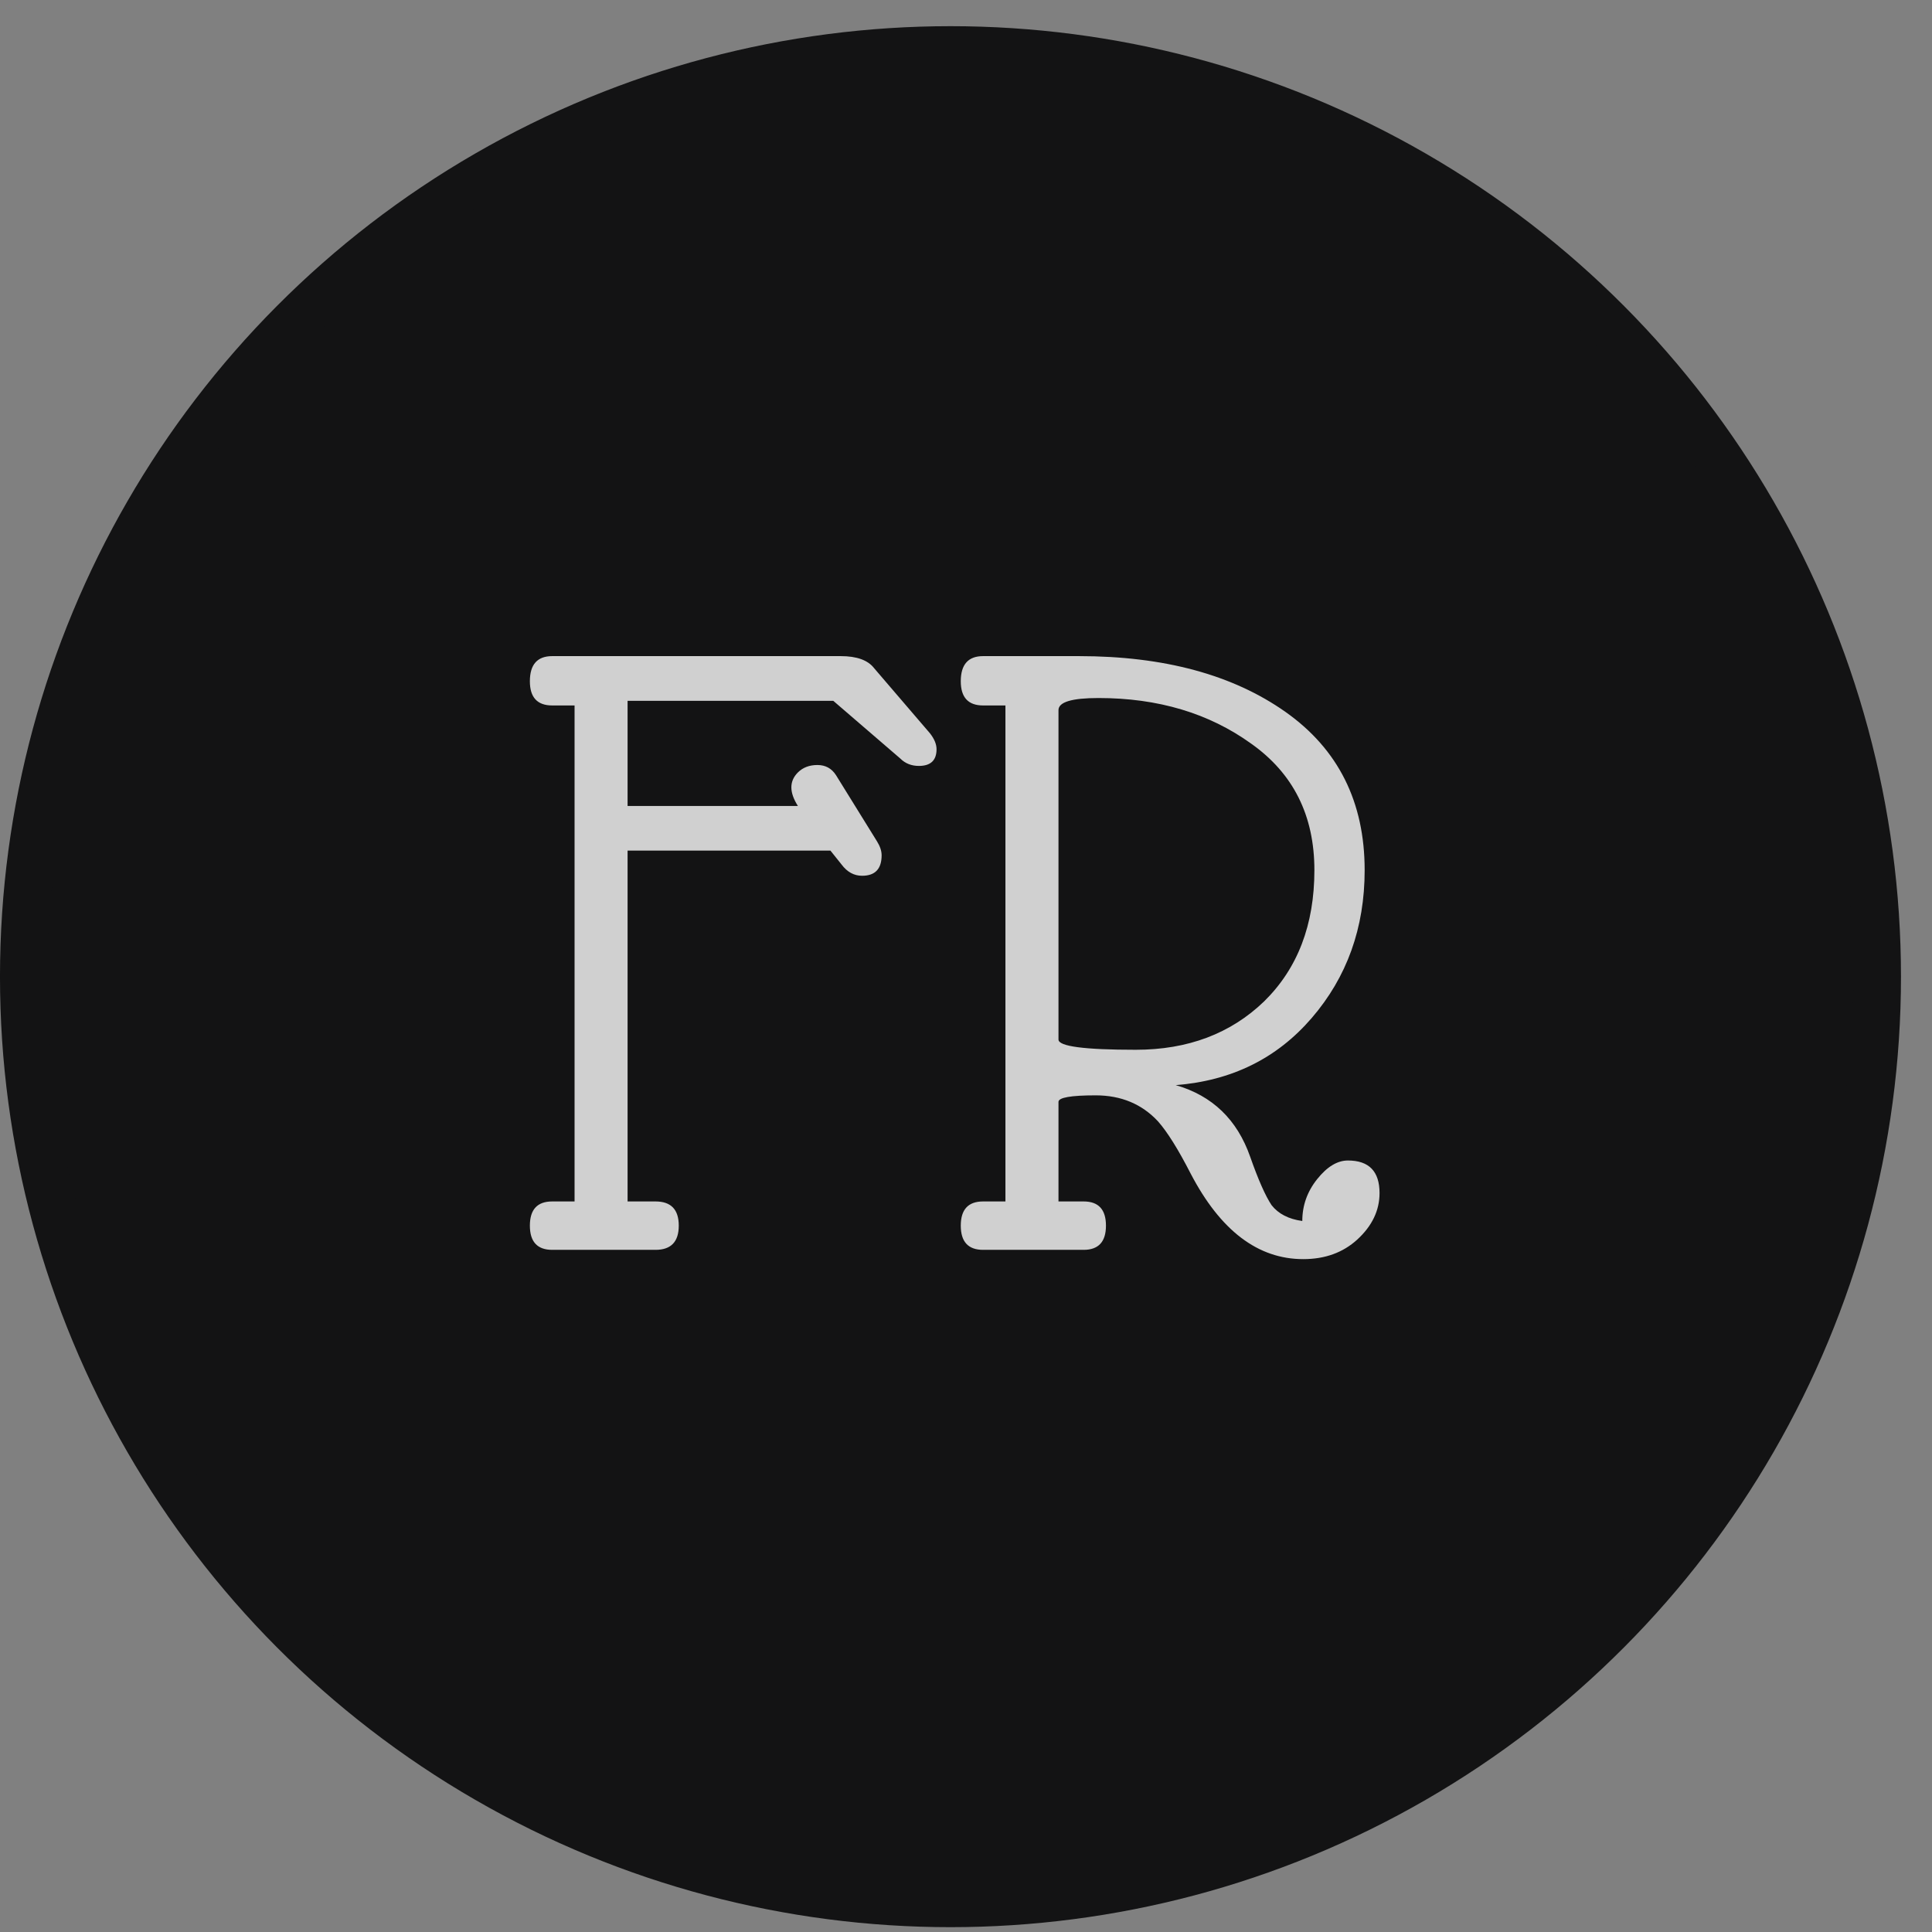
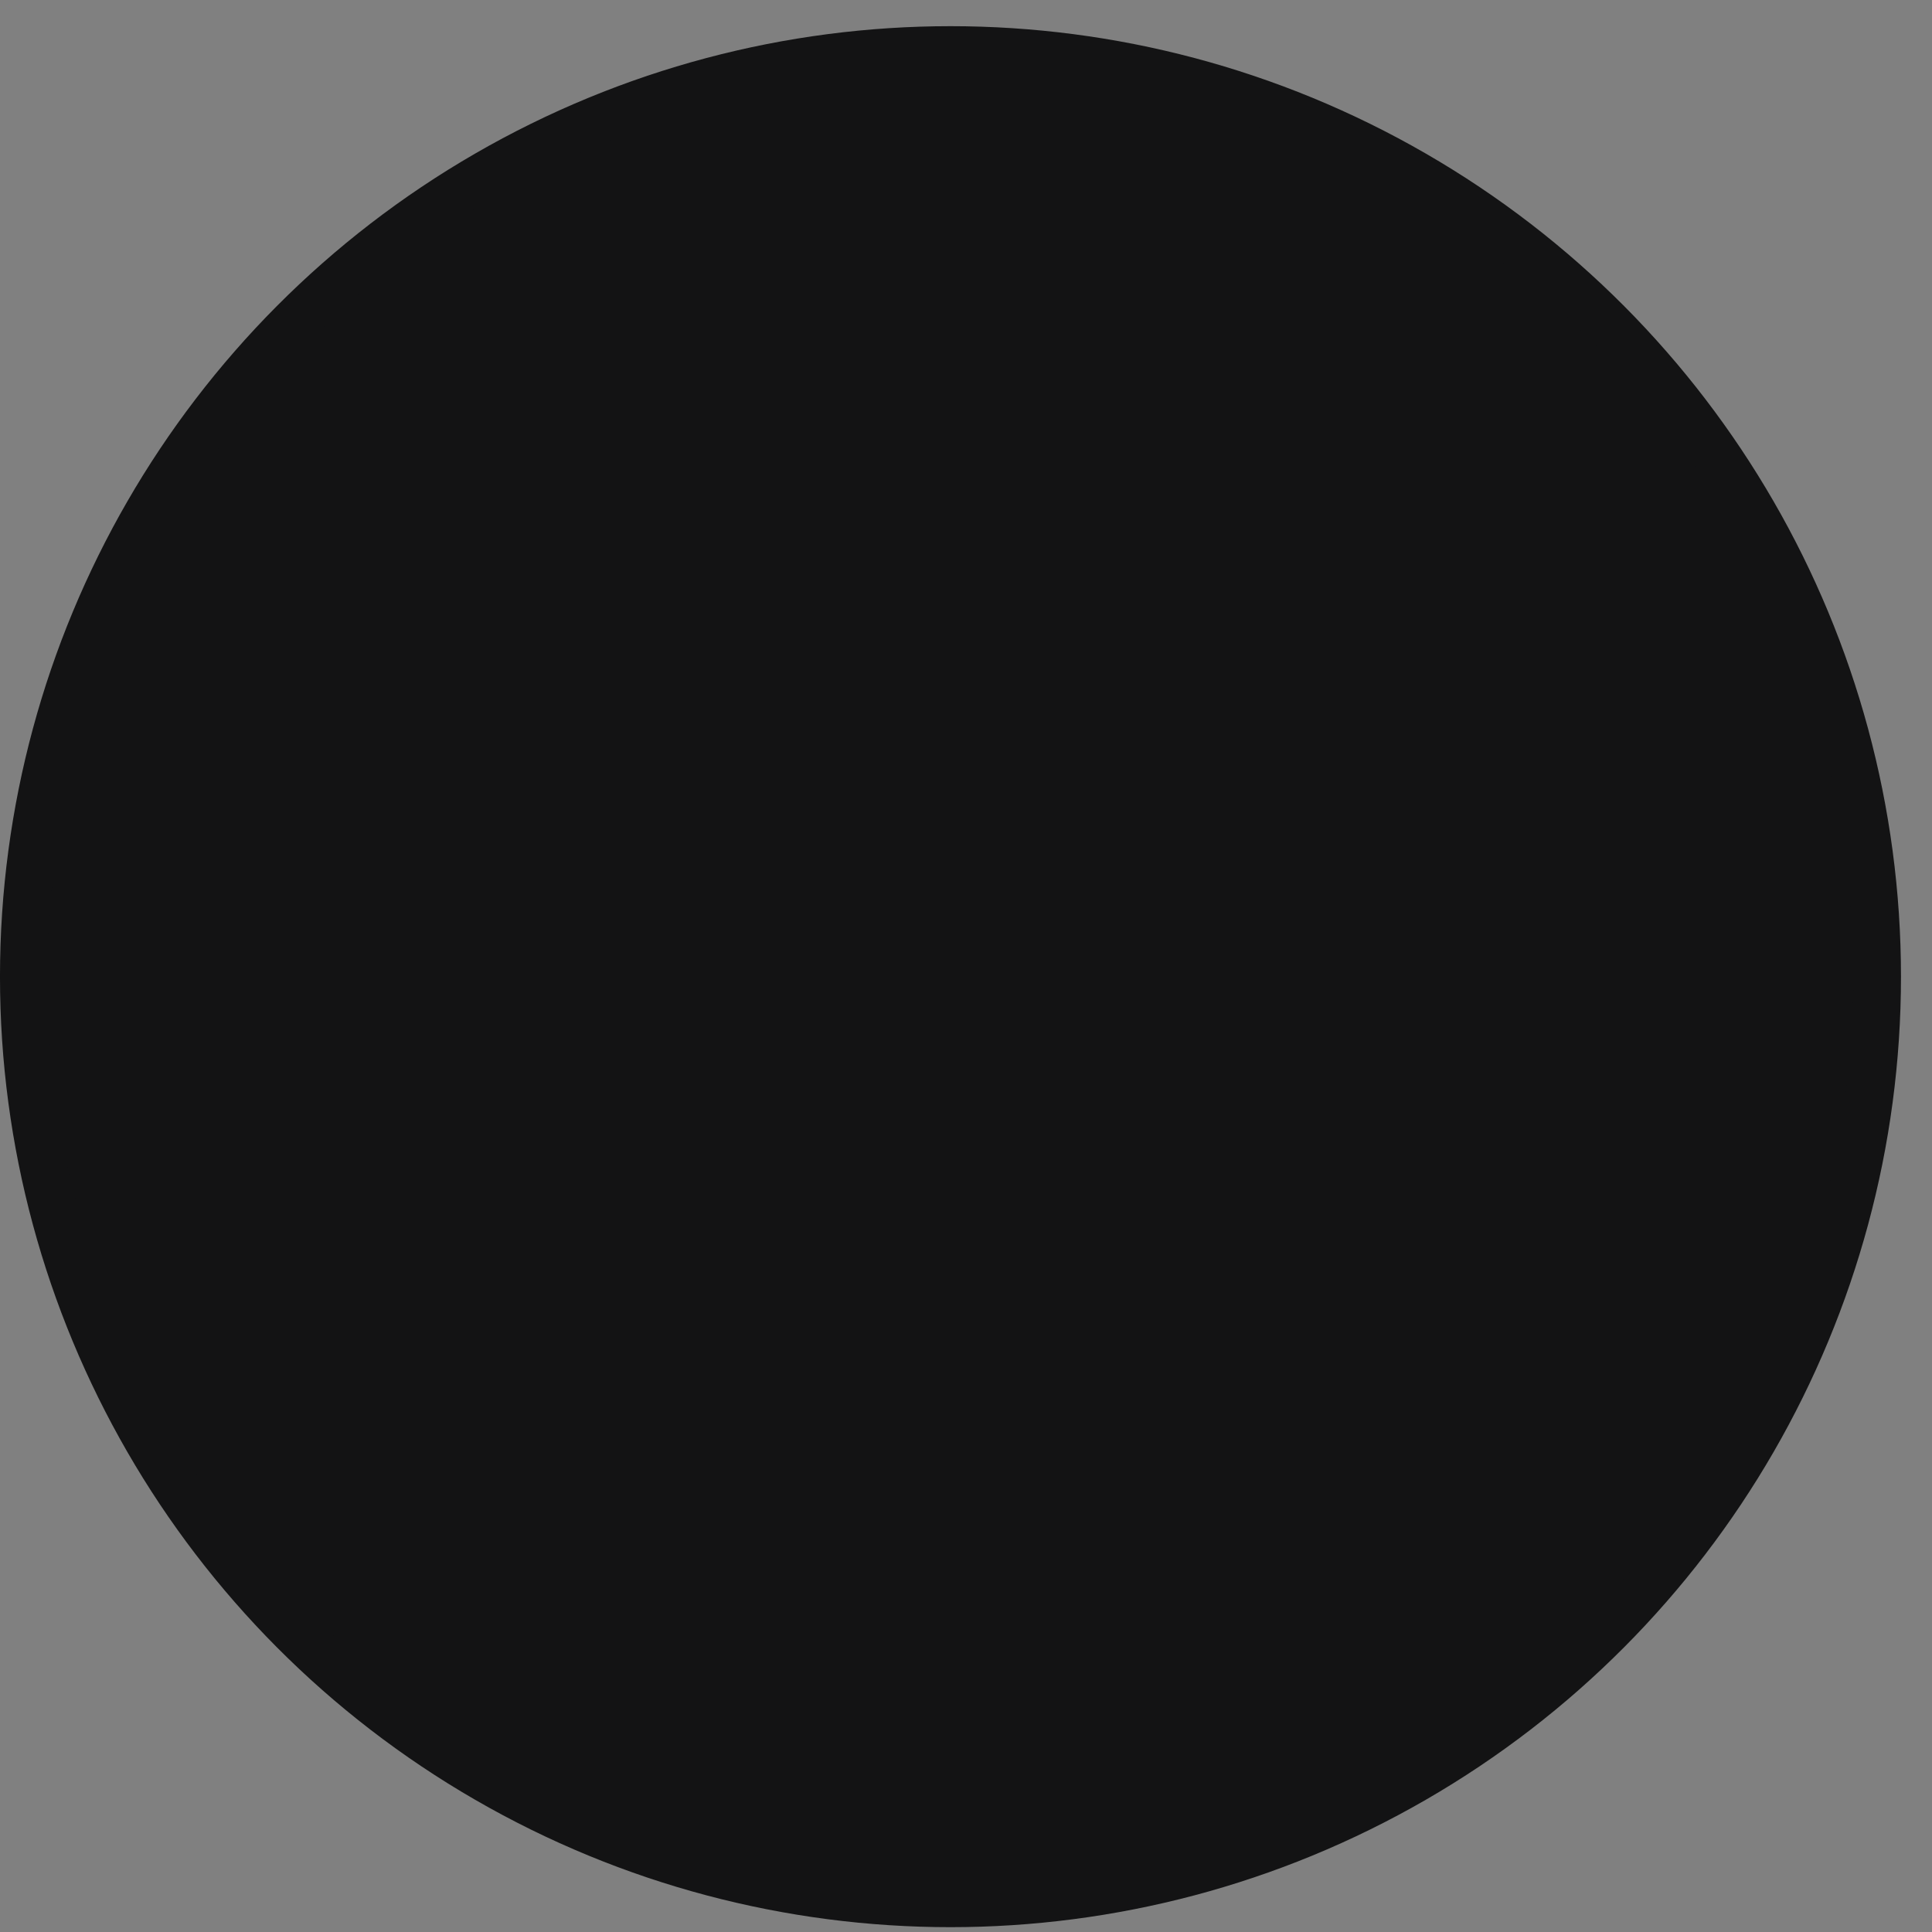
<svg xmlns="http://www.w3.org/2000/svg" width="61" height="61" viewBox="0 0 61 61" fill="none">
  <rect x="0" y="0" width="61" height="61" fill="#808080" stroke="none" />
  <circle cx="30.01" cy="30.837" r="29.26" fill="#131314" stroke="#131314" stroke-width="1.501" />
-   <path d="M19.815 37.934H20.697C21.186 37.934 21.431 38.188 21.431 38.698C21.431 39.207 21.186 39.462 20.697 39.462H17.436C16.965 39.462 16.73 39.207 16.73 38.698C16.73 38.188 16.965 37.934 17.436 37.934H18.141V22.274H17.436C16.965 22.274 16.73 22.019 16.73 21.51C16.73 20.981 16.965 20.716 17.436 20.716H26.544C27.053 20.716 27.405 20.844 27.601 21.099L29.364 23.155C29.501 23.331 29.57 23.498 29.57 23.655C29.57 24.007 29.384 24.183 29.012 24.183C28.777 24.183 28.581 24.105 28.424 23.948L26.309 22.127H19.815V25.447H25.192C25.055 25.231 24.986 25.035 24.986 24.859C24.986 24.683 25.055 24.526 25.192 24.389C25.349 24.233 25.554 24.154 25.809 24.154C26.064 24.154 26.26 24.262 26.397 24.477L27.689 26.563C27.787 26.72 27.836 26.867 27.836 27.004C27.836 27.435 27.631 27.651 27.219 27.651C26.965 27.651 26.749 27.533 26.573 27.298L26.22 26.857H19.815V37.934ZM41.118 38.551C41.118 38.061 41.275 37.62 41.588 37.229C41.901 36.837 42.225 36.641 42.558 36.641C43.224 36.641 43.557 36.984 43.557 37.669C43.557 38.218 43.322 38.708 42.852 39.139C42.401 39.55 41.833 39.755 41.147 39.755C39.718 39.755 38.532 38.855 37.592 37.052C37.2 36.288 36.858 35.74 36.564 35.407C36.055 34.859 35.398 34.584 34.595 34.584C33.812 34.584 33.42 34.653 33.42 34.79V37.934H34.214C34.684 37.934 34.919 38.188 34.919 38.698C34.919 39.207 34.684 39.462 34.214 39.462H31.04C30.57 39.462 30.335 39.207 30.335 38.698C30.335 38.188 30.57 37.934 31.04 37.934H31.745V22.274H31.04C30.57 22.274 30.335 22.019 30.335 21.51C30.335 20.981 30.57 20.716 31.04 20.716H34.067C36.75 20.716 38.924 21.304 40.589 22.479C42.254 23.655 43.087 25.32 43.087 27.474C43.087 29.296 42.528 30.853 41.412 32.146C40.315 33.419 38.885 34.124 37.122 34.261C38.278 34.594 39.061 35.348 39.473 36.524C39.727 37.248 39.953 37.758 40.148 38.051C40.364 38.326 40.687 38.492 41.118 38.551ZM35.859 33.145C37.504 33.145 38.856 32.636 39.913 31.617C40.971 30.579 41.5 29.198 41.5 27.474C41.5 25.75 40.834 24.419 39.502 23.478C38.17 22.519 36.564 22.039 34.684 22.039C33.841 22.039 33.42 22.166 33.42 22.421V32.822C33.42 33.037 34.233 33.145 35.859 33.145Z" fill="white" fill-opacity="0.8" />
</svg>